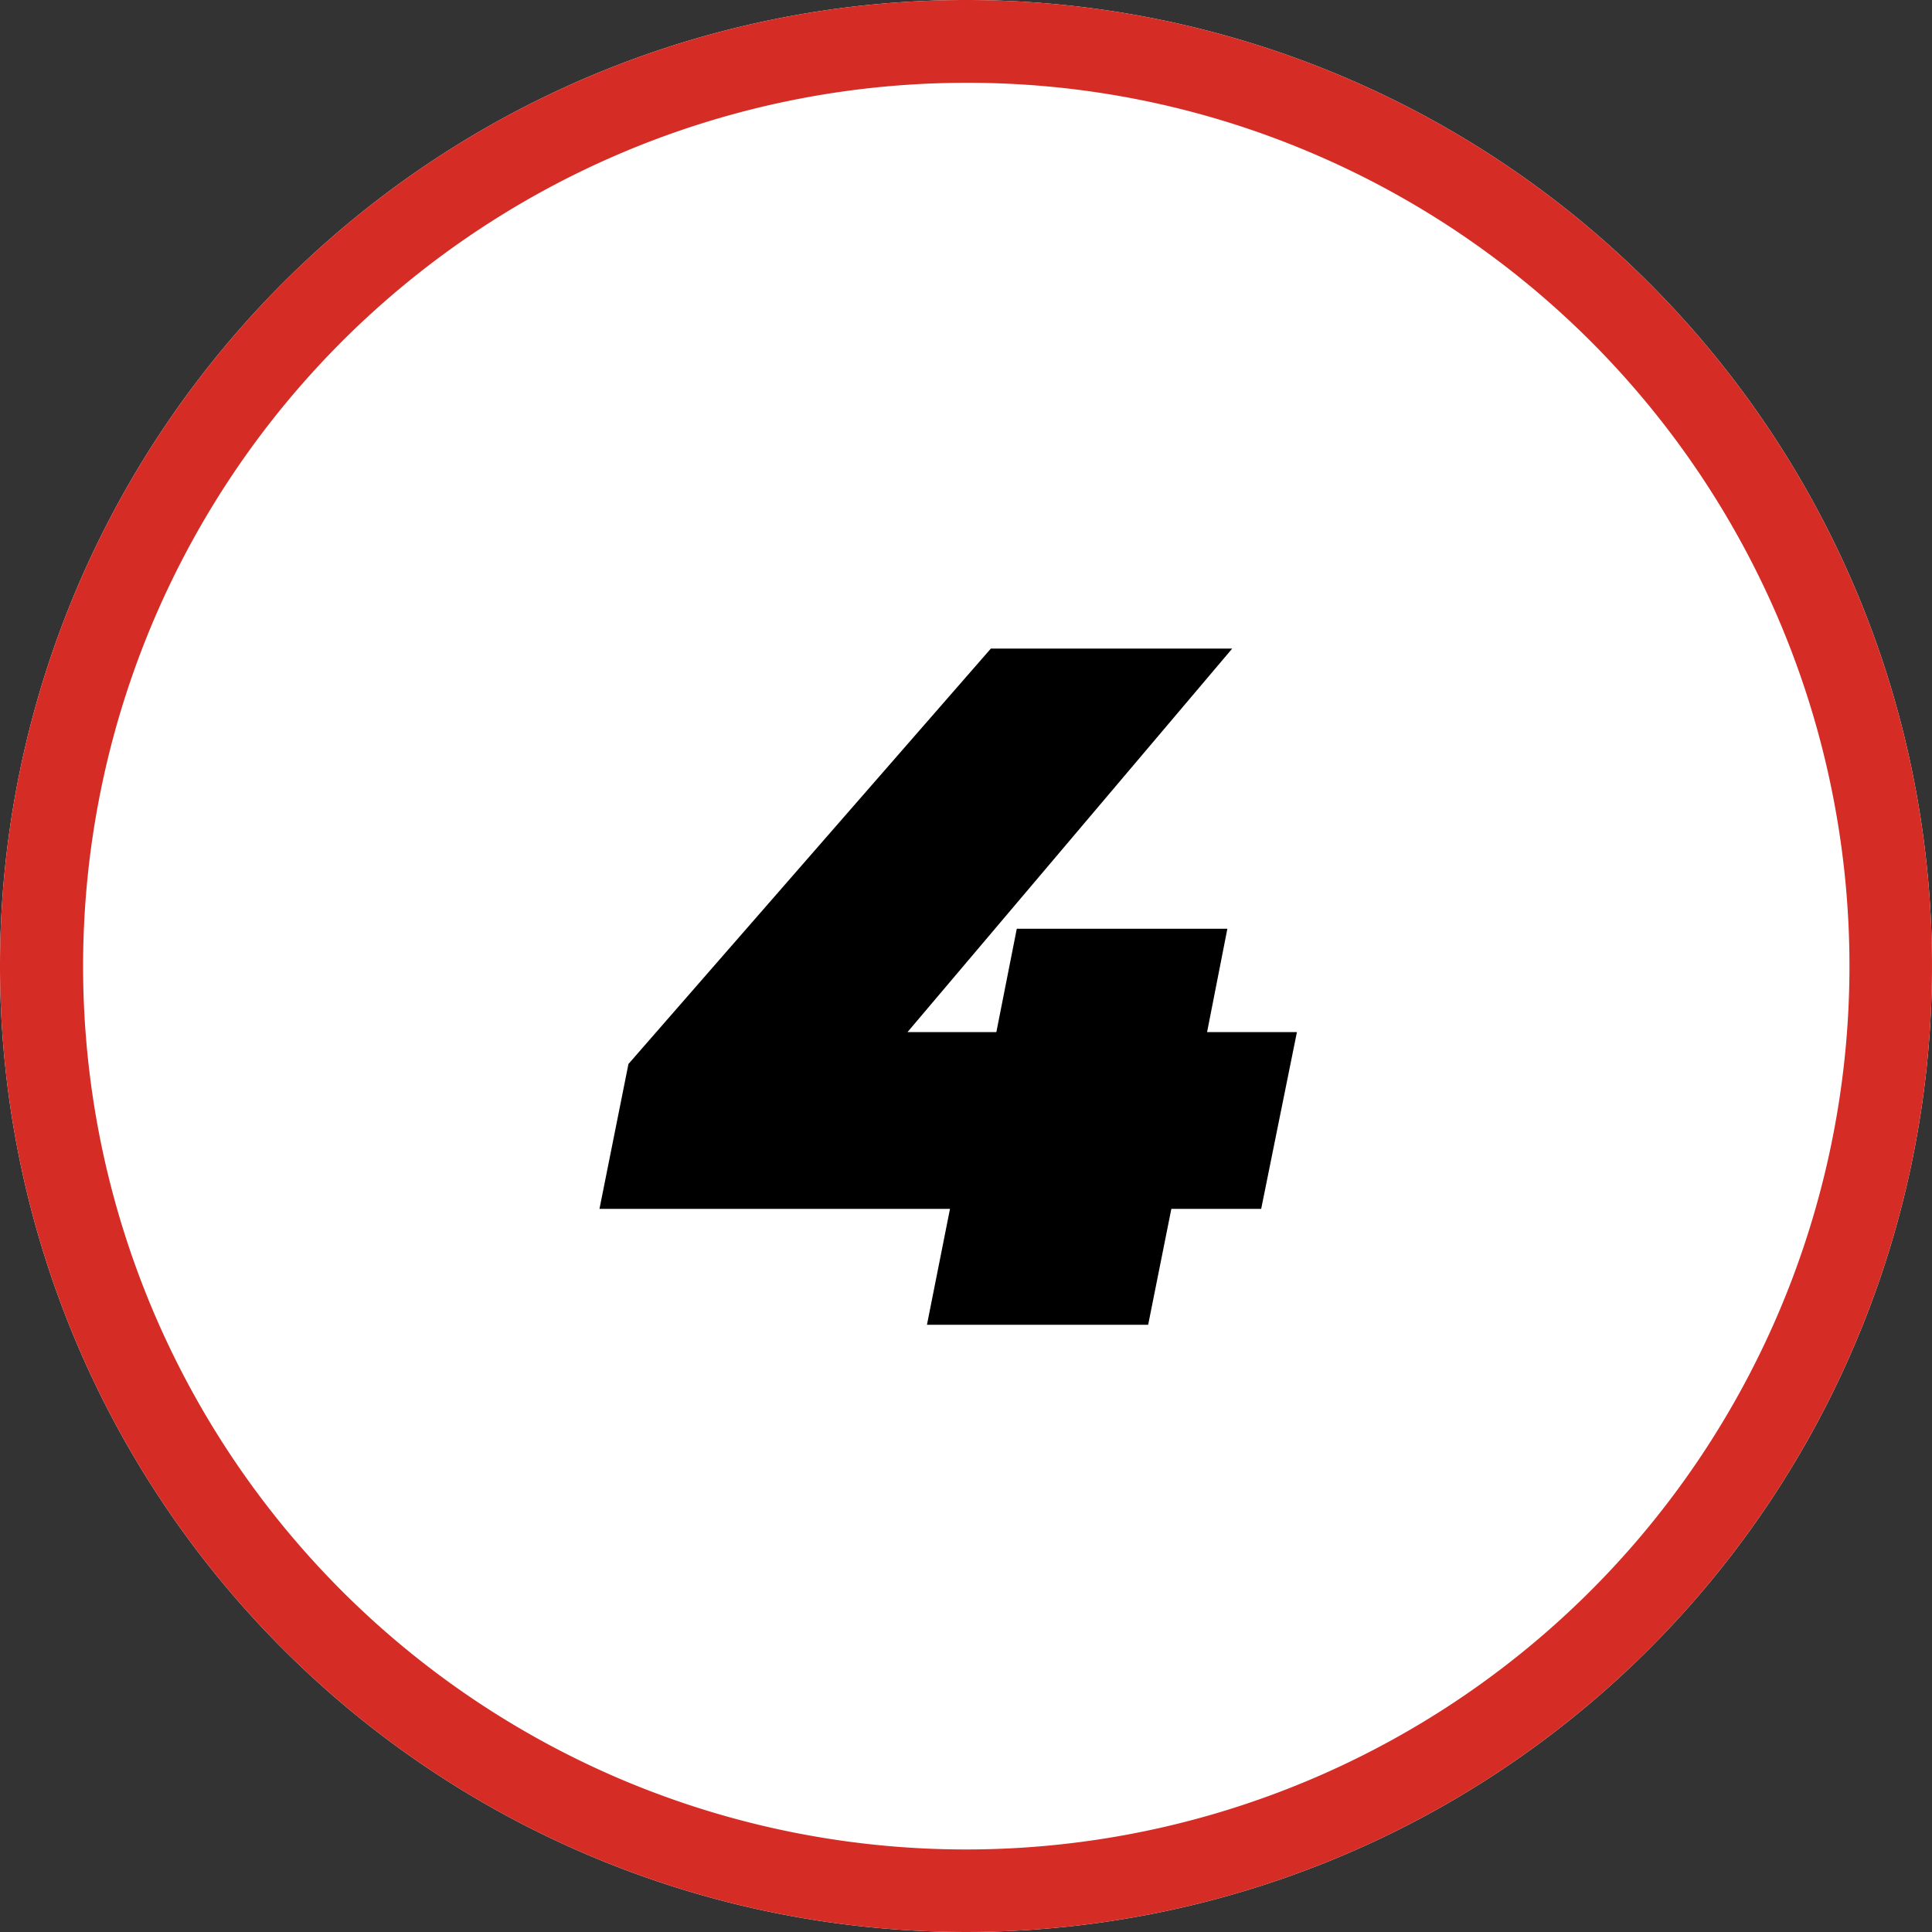
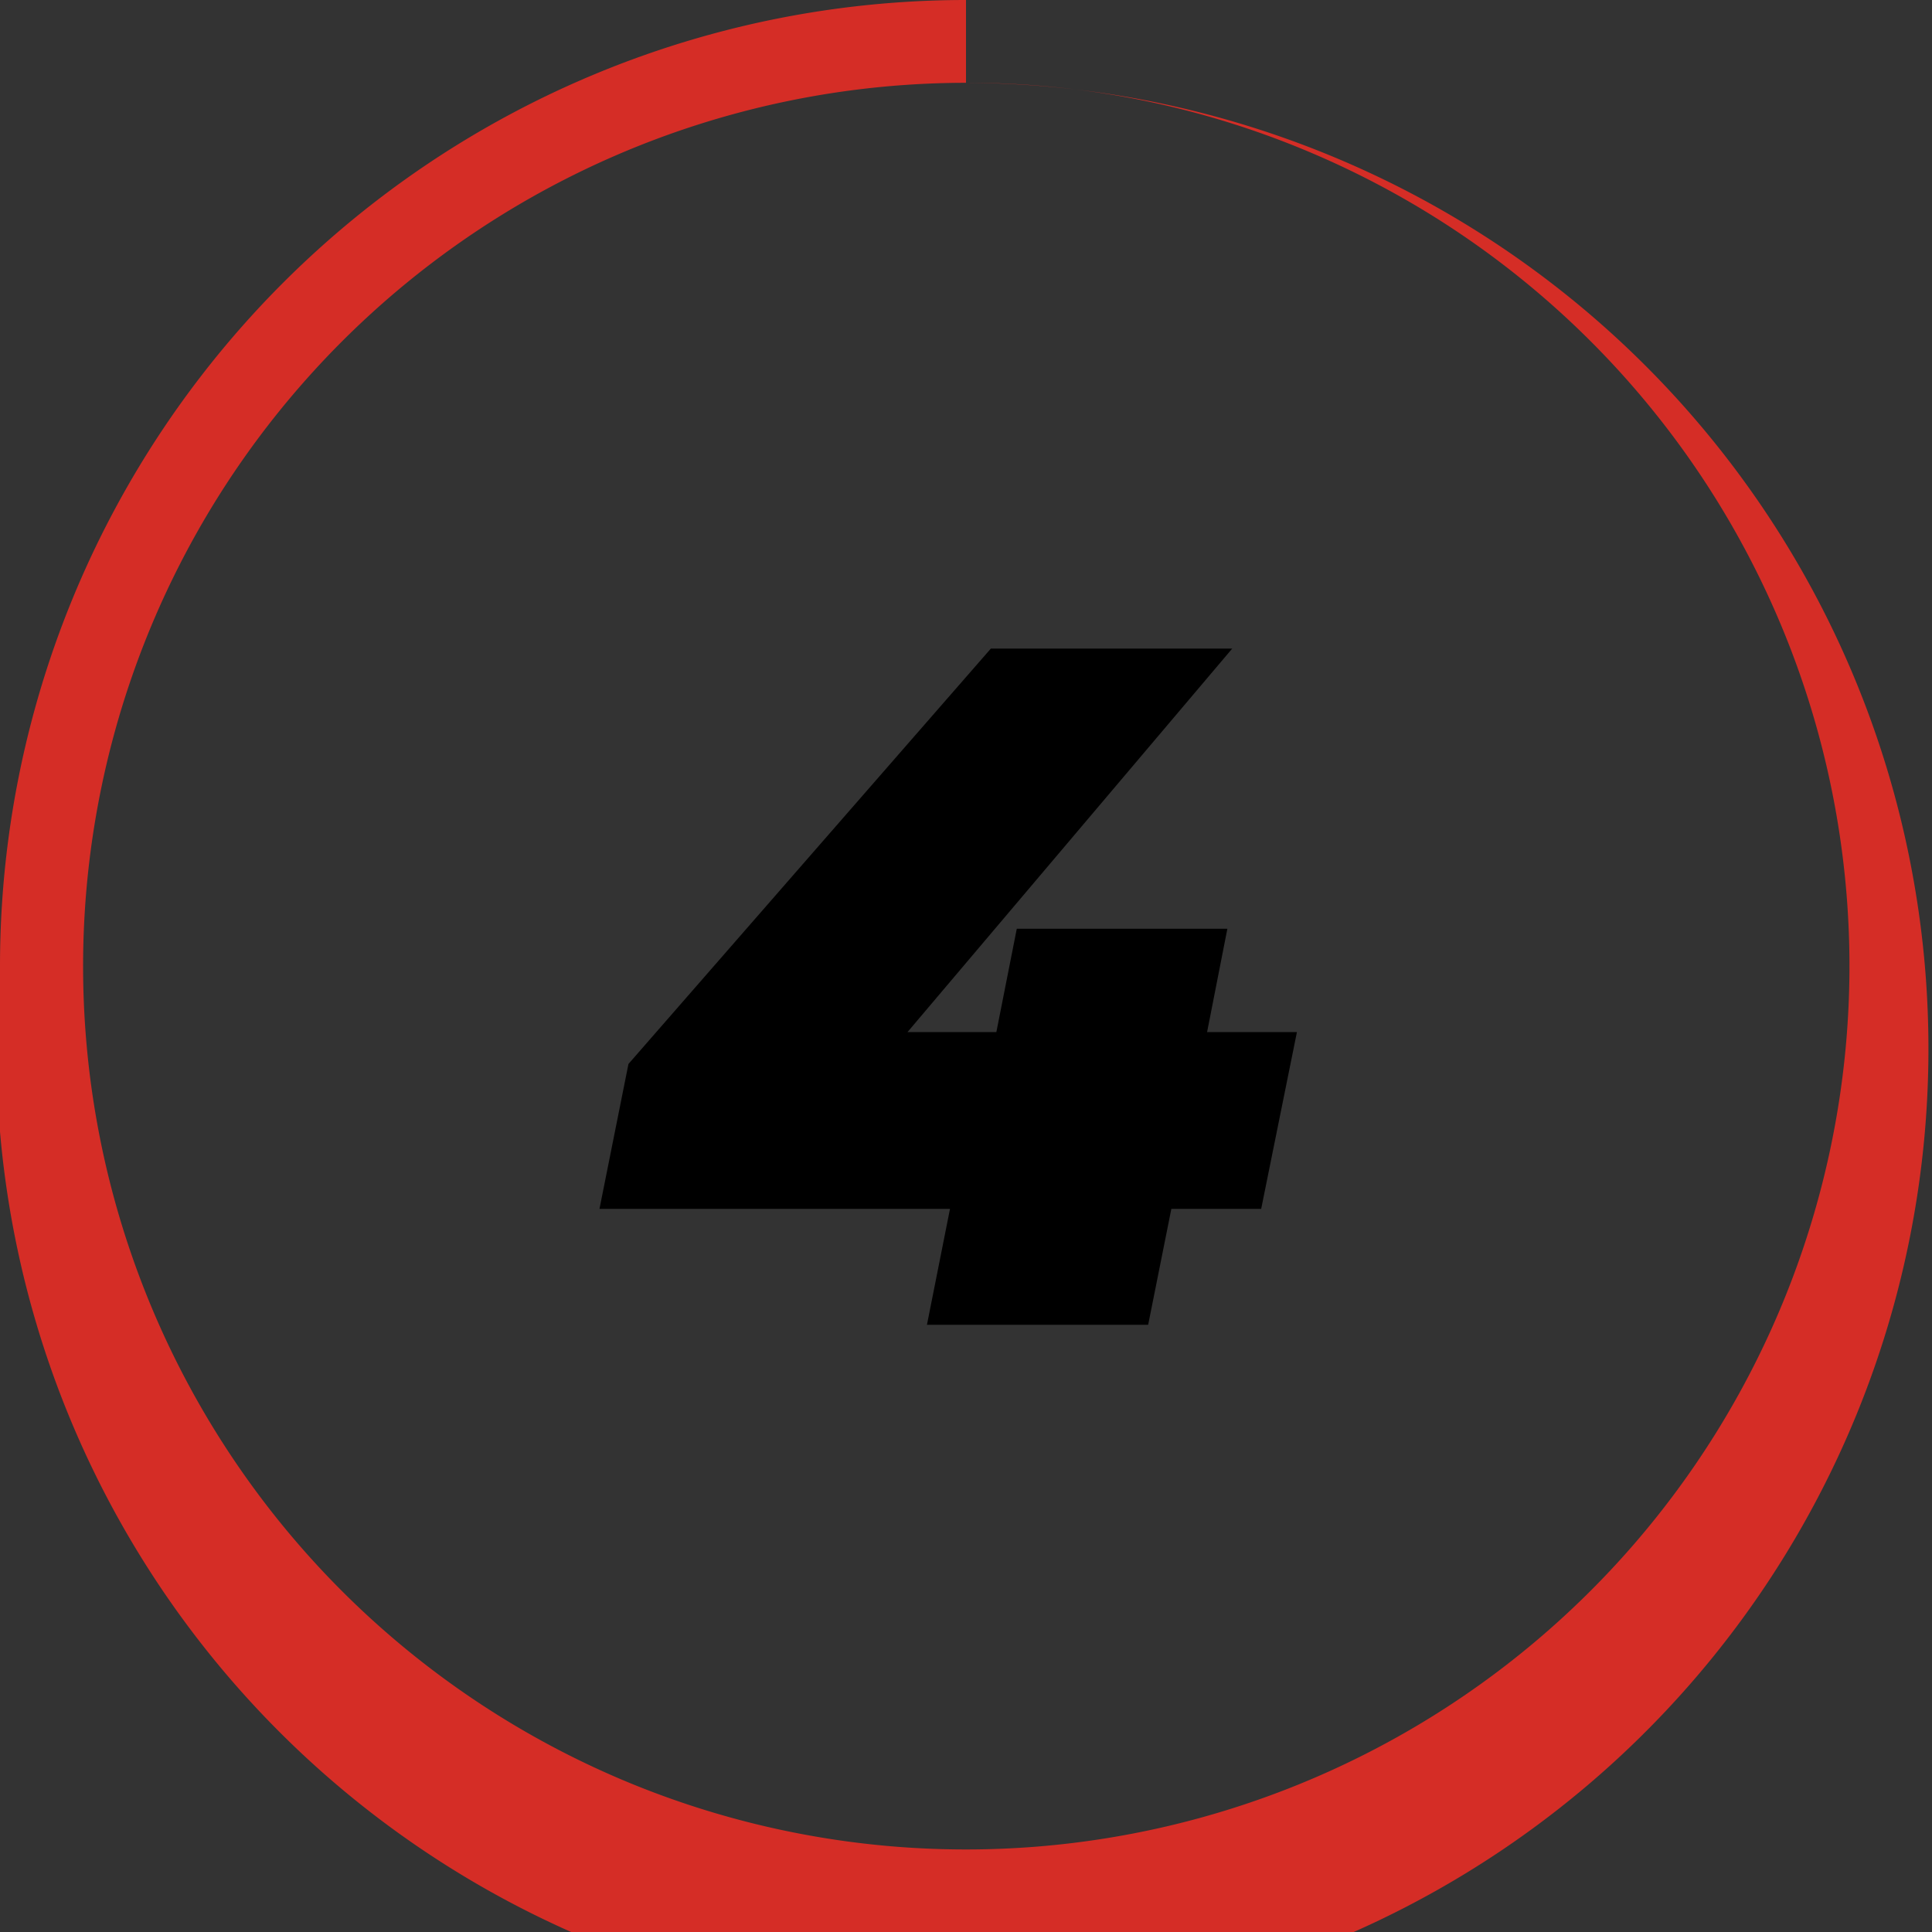
<svg xmlns="http://www.w3.org/2000/svg" width="70" height="70" viewBox="0 0 70 70">
  <rect x="0" y="0" width="70" height="70" fill="#333333" stroke="none" />
  <defs>
    <style>.a{fill:#fff;}.b{fill:#d52d26;}</style>
  </defs>
  <g transform="translate(-990 -5768.609)">
-     <path class="a" d="M35,0A35,35,0,1,1,0,35,35,35,0,0,1,35,0Z" transform="translate(990 5768.609)" />
-     <path class="b" d="M35,3A32.009,32.009,0,0,0,22.545,64.487,32.009,32.009,0,0,0,47.455,5.513,31.8,31.8,0,0,0,35,3m0-3A35,35,0,1,1,0,35,35,35,0,0,1,35,0Z" transform="translate(990 5768.609)" />
+     <path class="b" d="M35,3A32.009,32.009,0,0,0,22.545,64.487,32.009,32.009,0,0,0,47.455,5.513,31.8,31.8,0,0,0,35,3A35,35,0,1,1,0,35,35,35,0,0,1,35,0Z" transform="translate(990 5768.609)" />
    <path d="M24.99-10.605H21.735l.735-3.745H14.84L14.1-10.605h-3.22L22.645-24.5H13.9L.77-9.45-.28-4.2h12.7L11.585,0H19.6l.84-4.2h3.255Z" transform="translate(1012 5816.609)" />
  </g>
</svg>